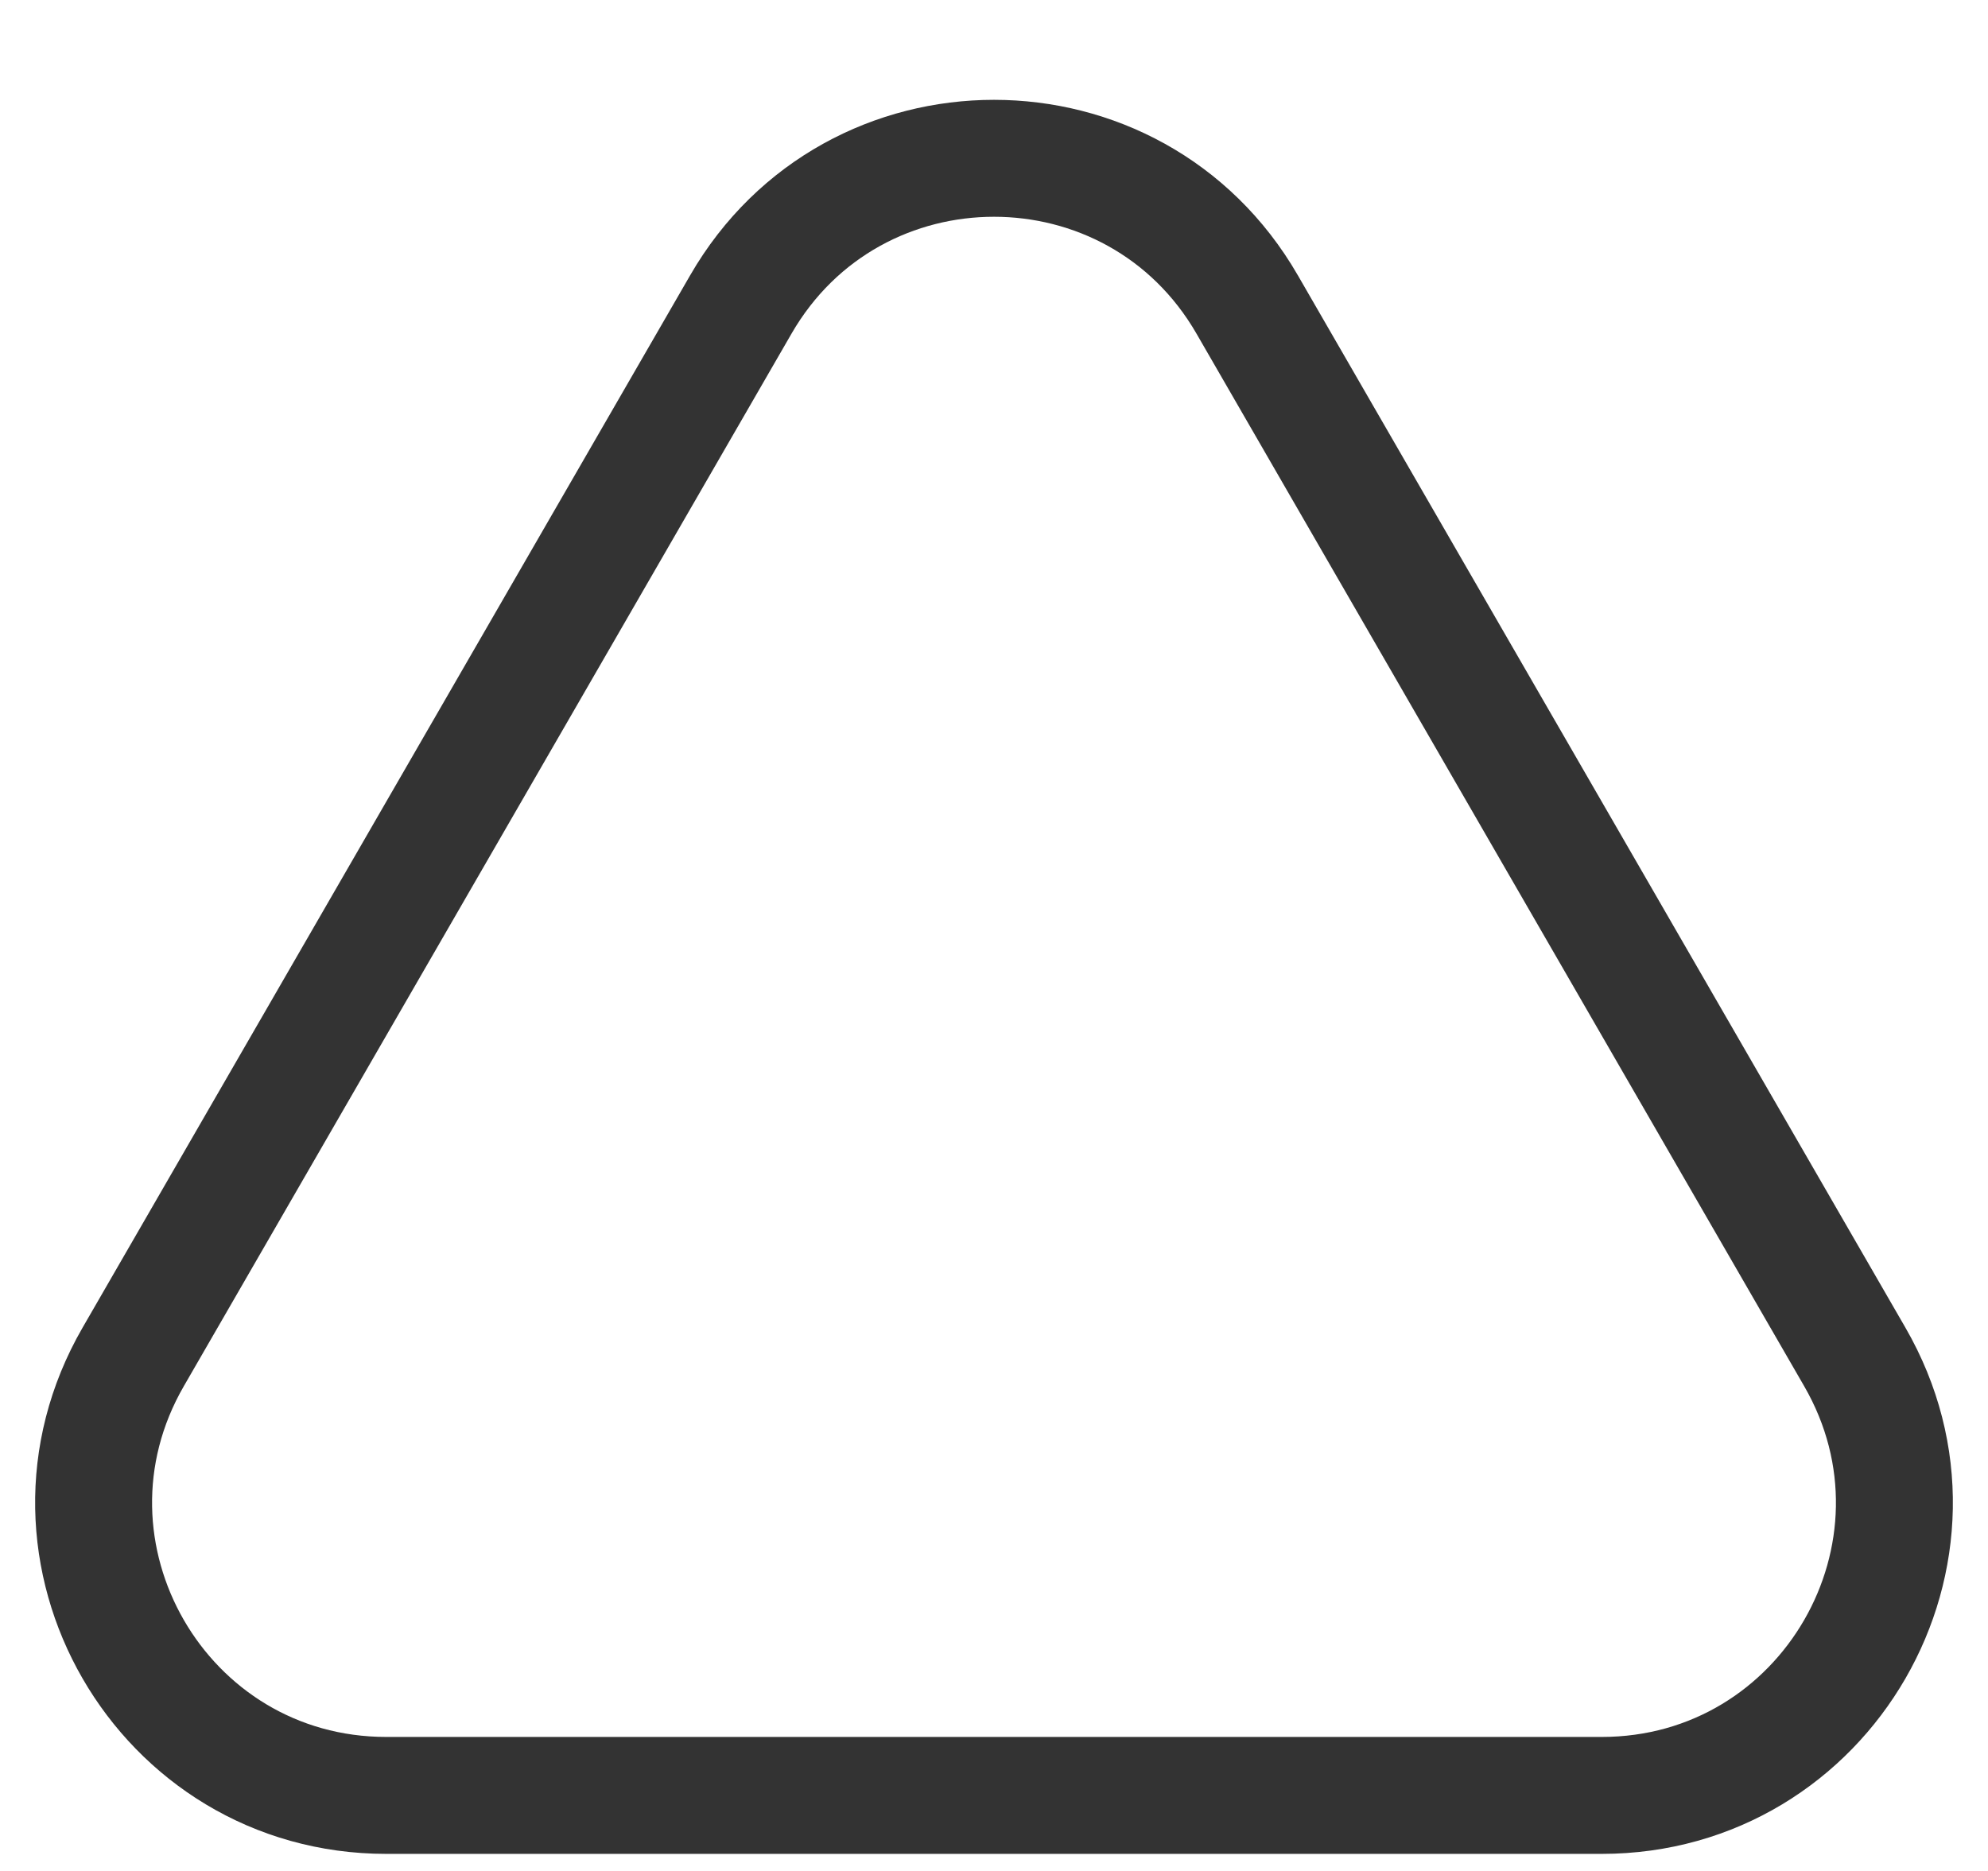
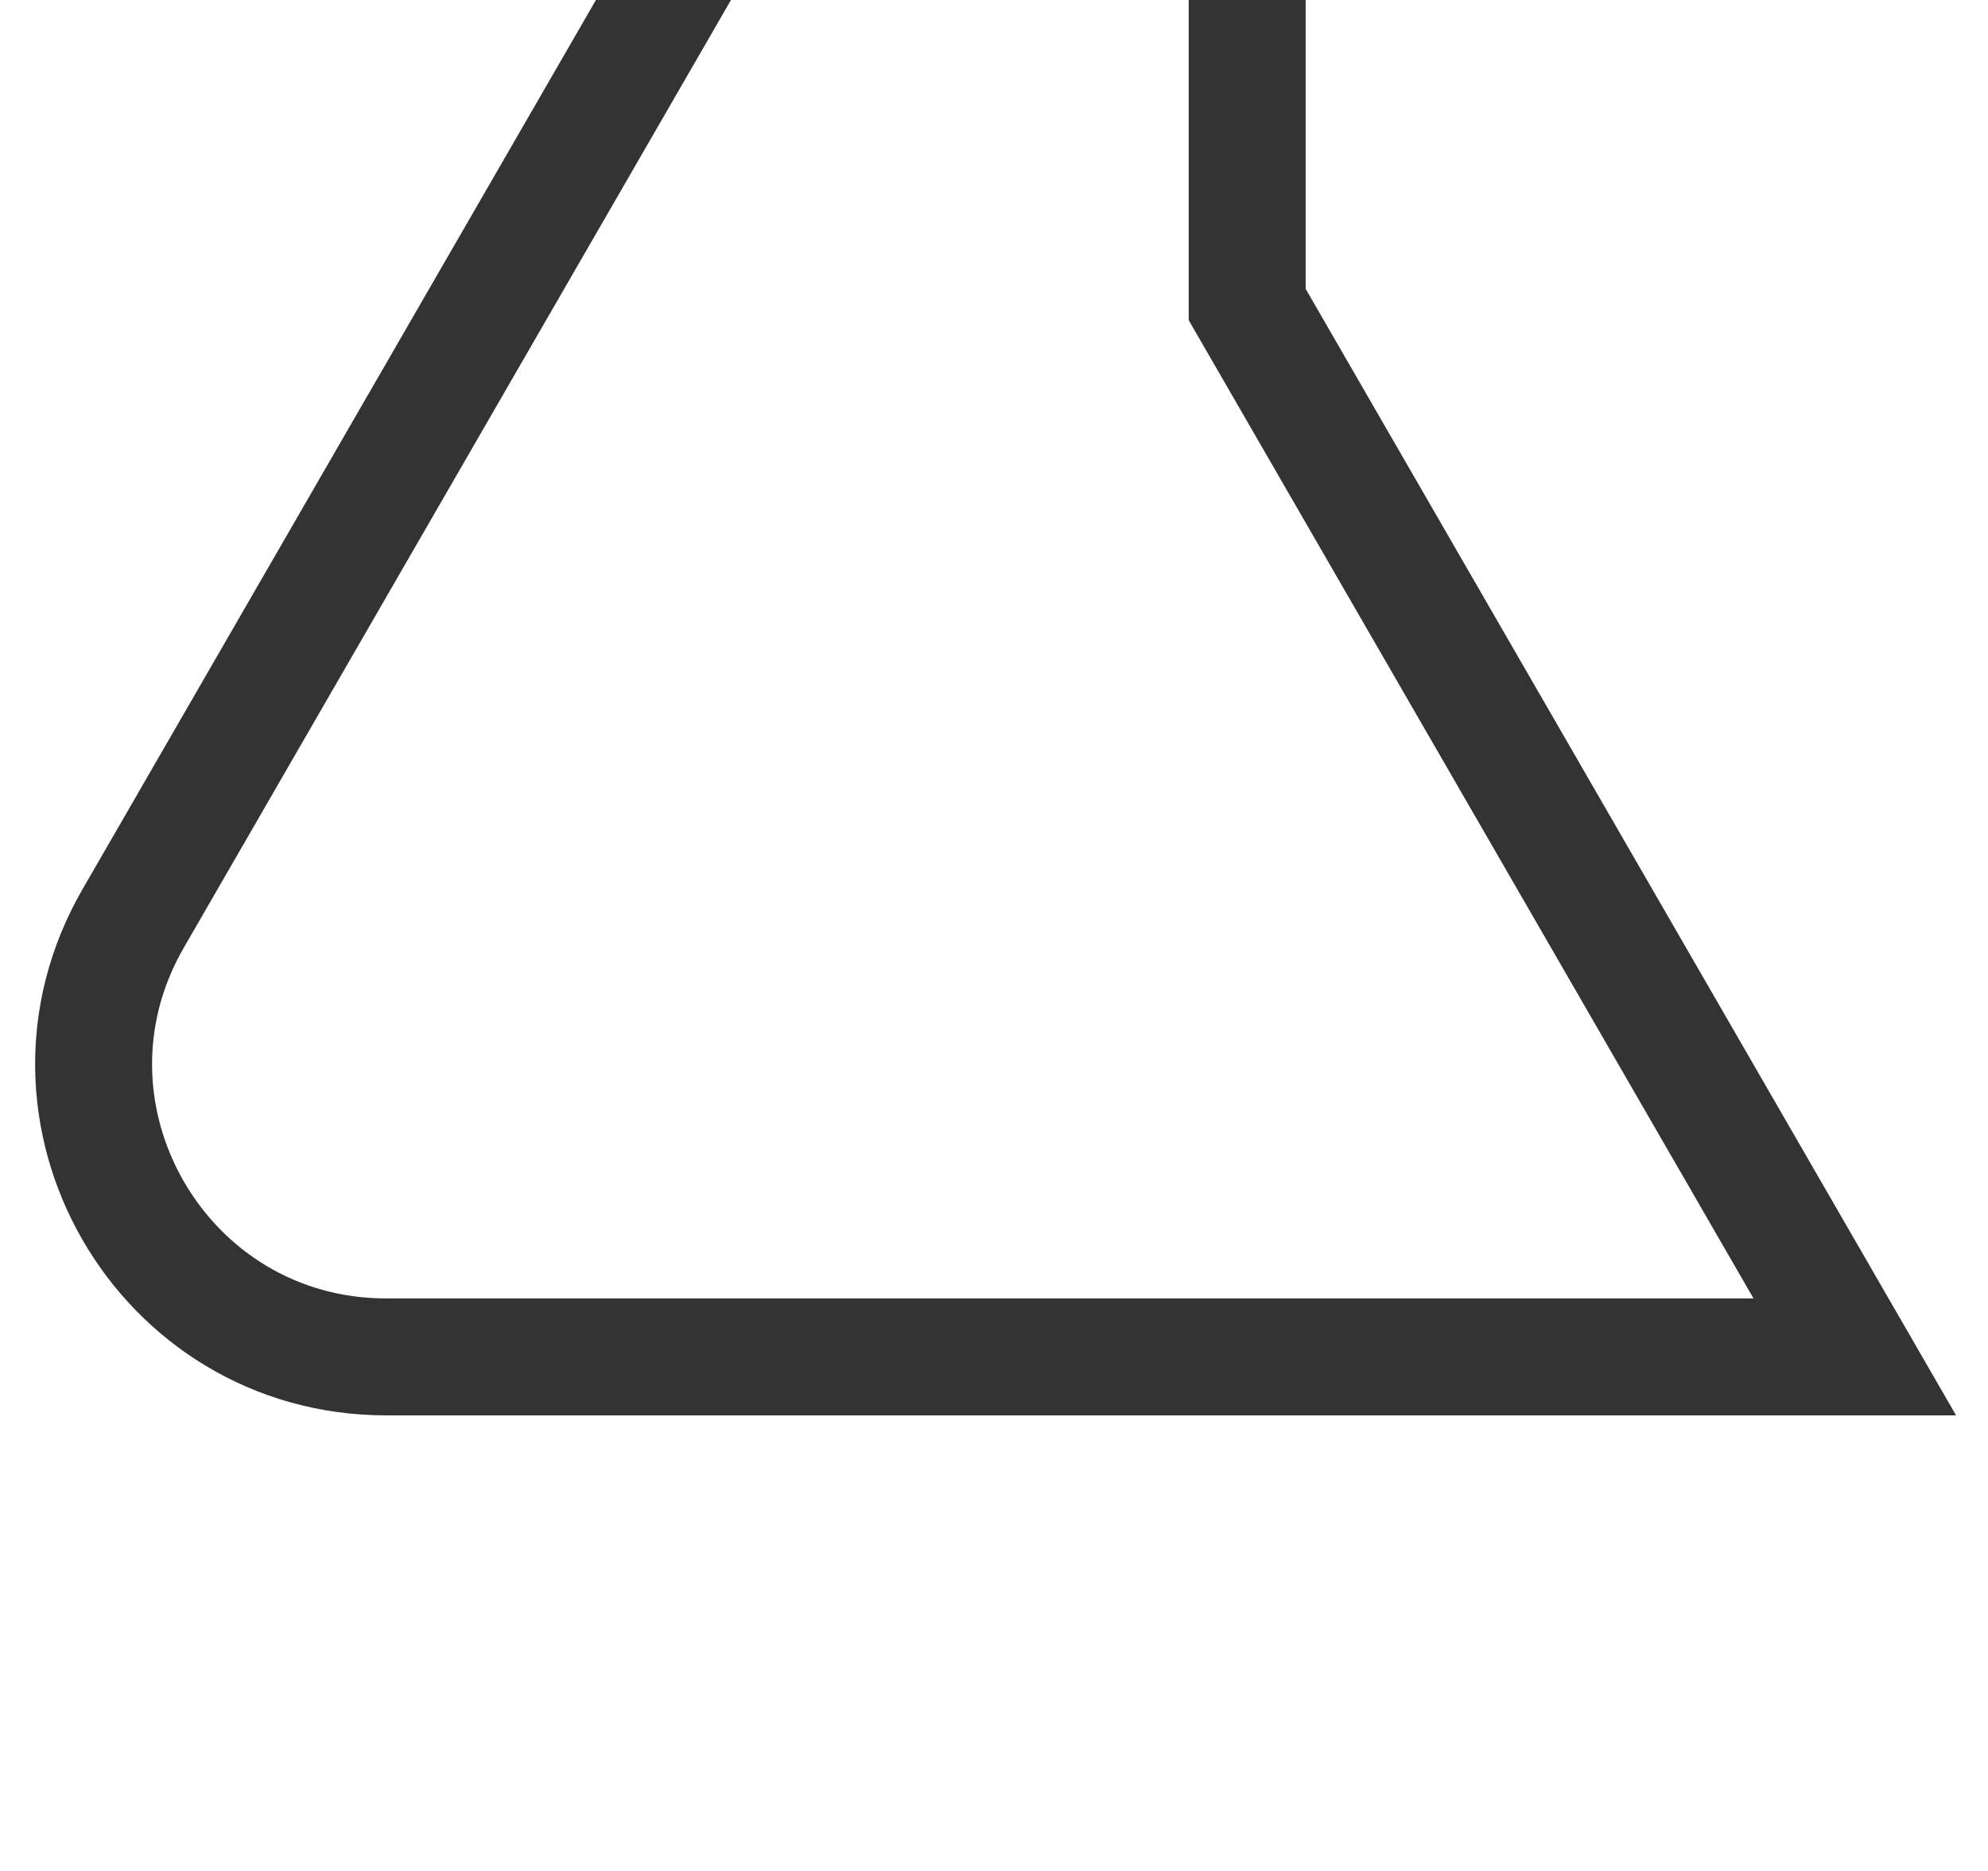
<svg xmlns="http://www.w3.org/2000/svg" width="17" height="16" fill="none">
-   <path stroke="#333" d="m10.665 2.604 5.196 9c.962 1.666-.24 3.75-2.165 3.75H3.304c-1.925 0-3.127-2.084-2.165-3.75l5.196-9c.962-1.667 3.368-1.667 4.33 0Z" />
+   <path stroke="#333" d="m10.665 2.604 5.196 9H3.304c-1.925 0-3.127-2.084-2.165-3.75l5.196-9c.962-1.667 3.368-1.667 4.33 0Z" />
</svg>